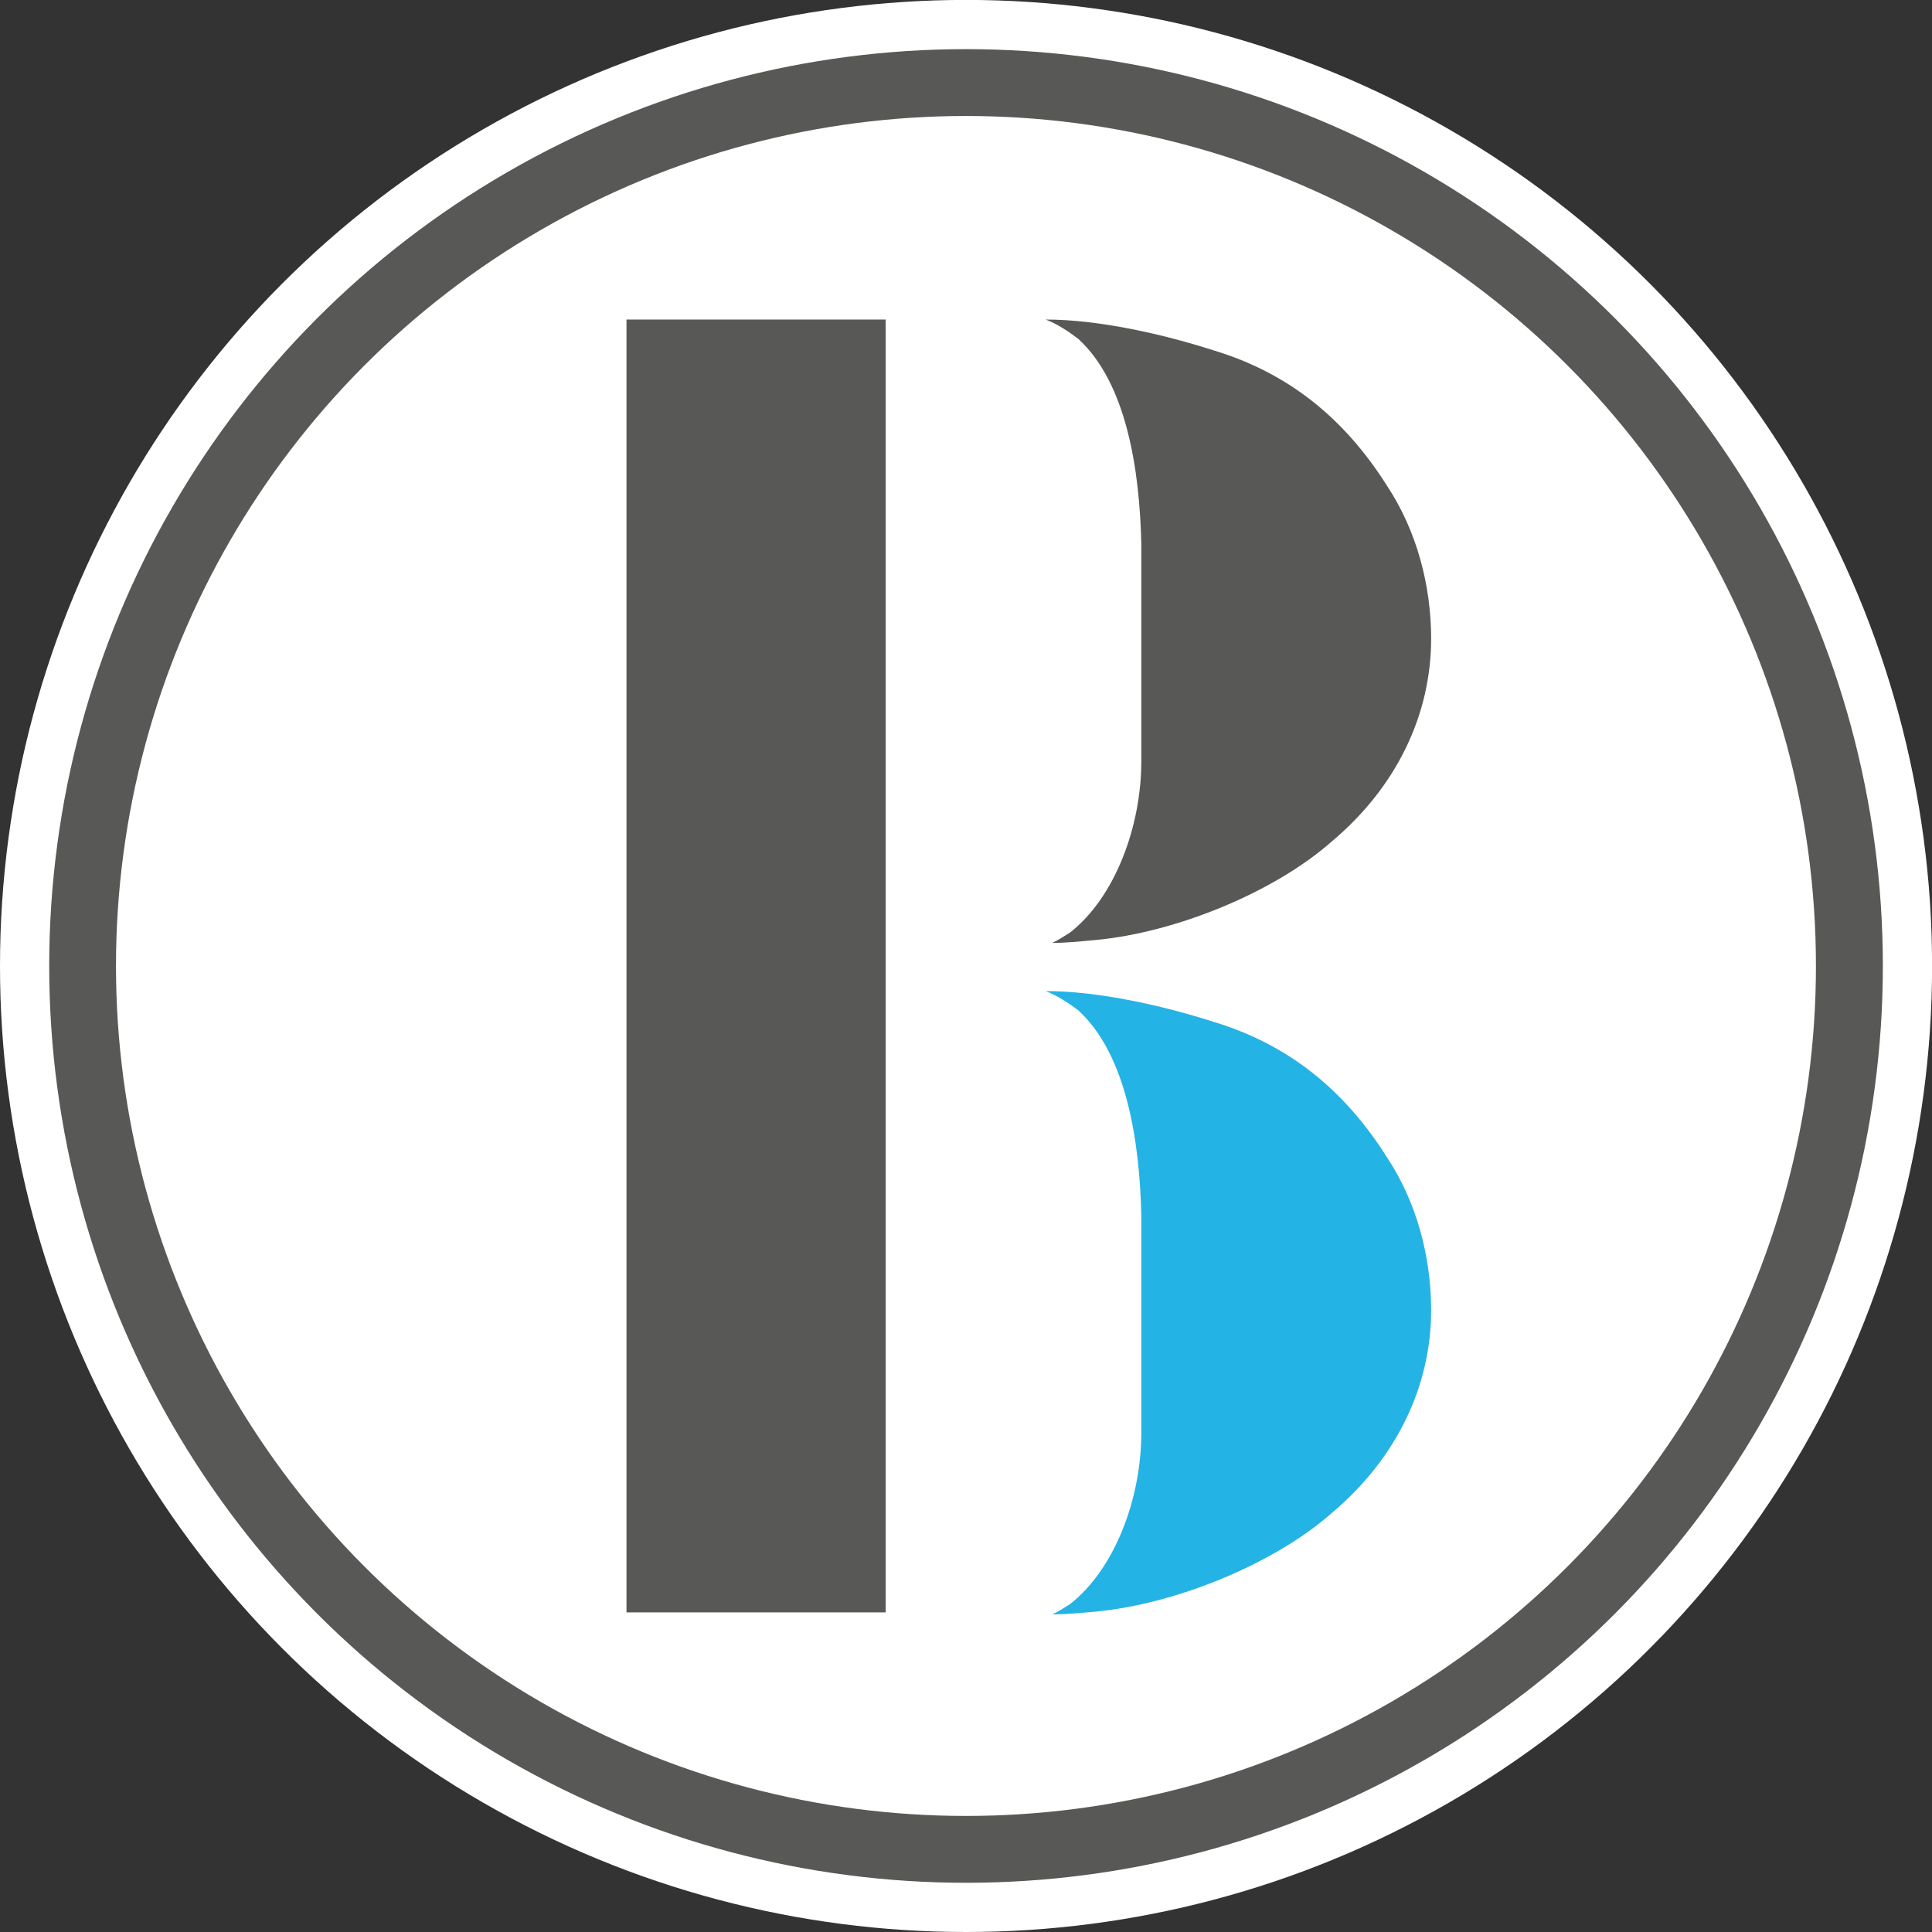
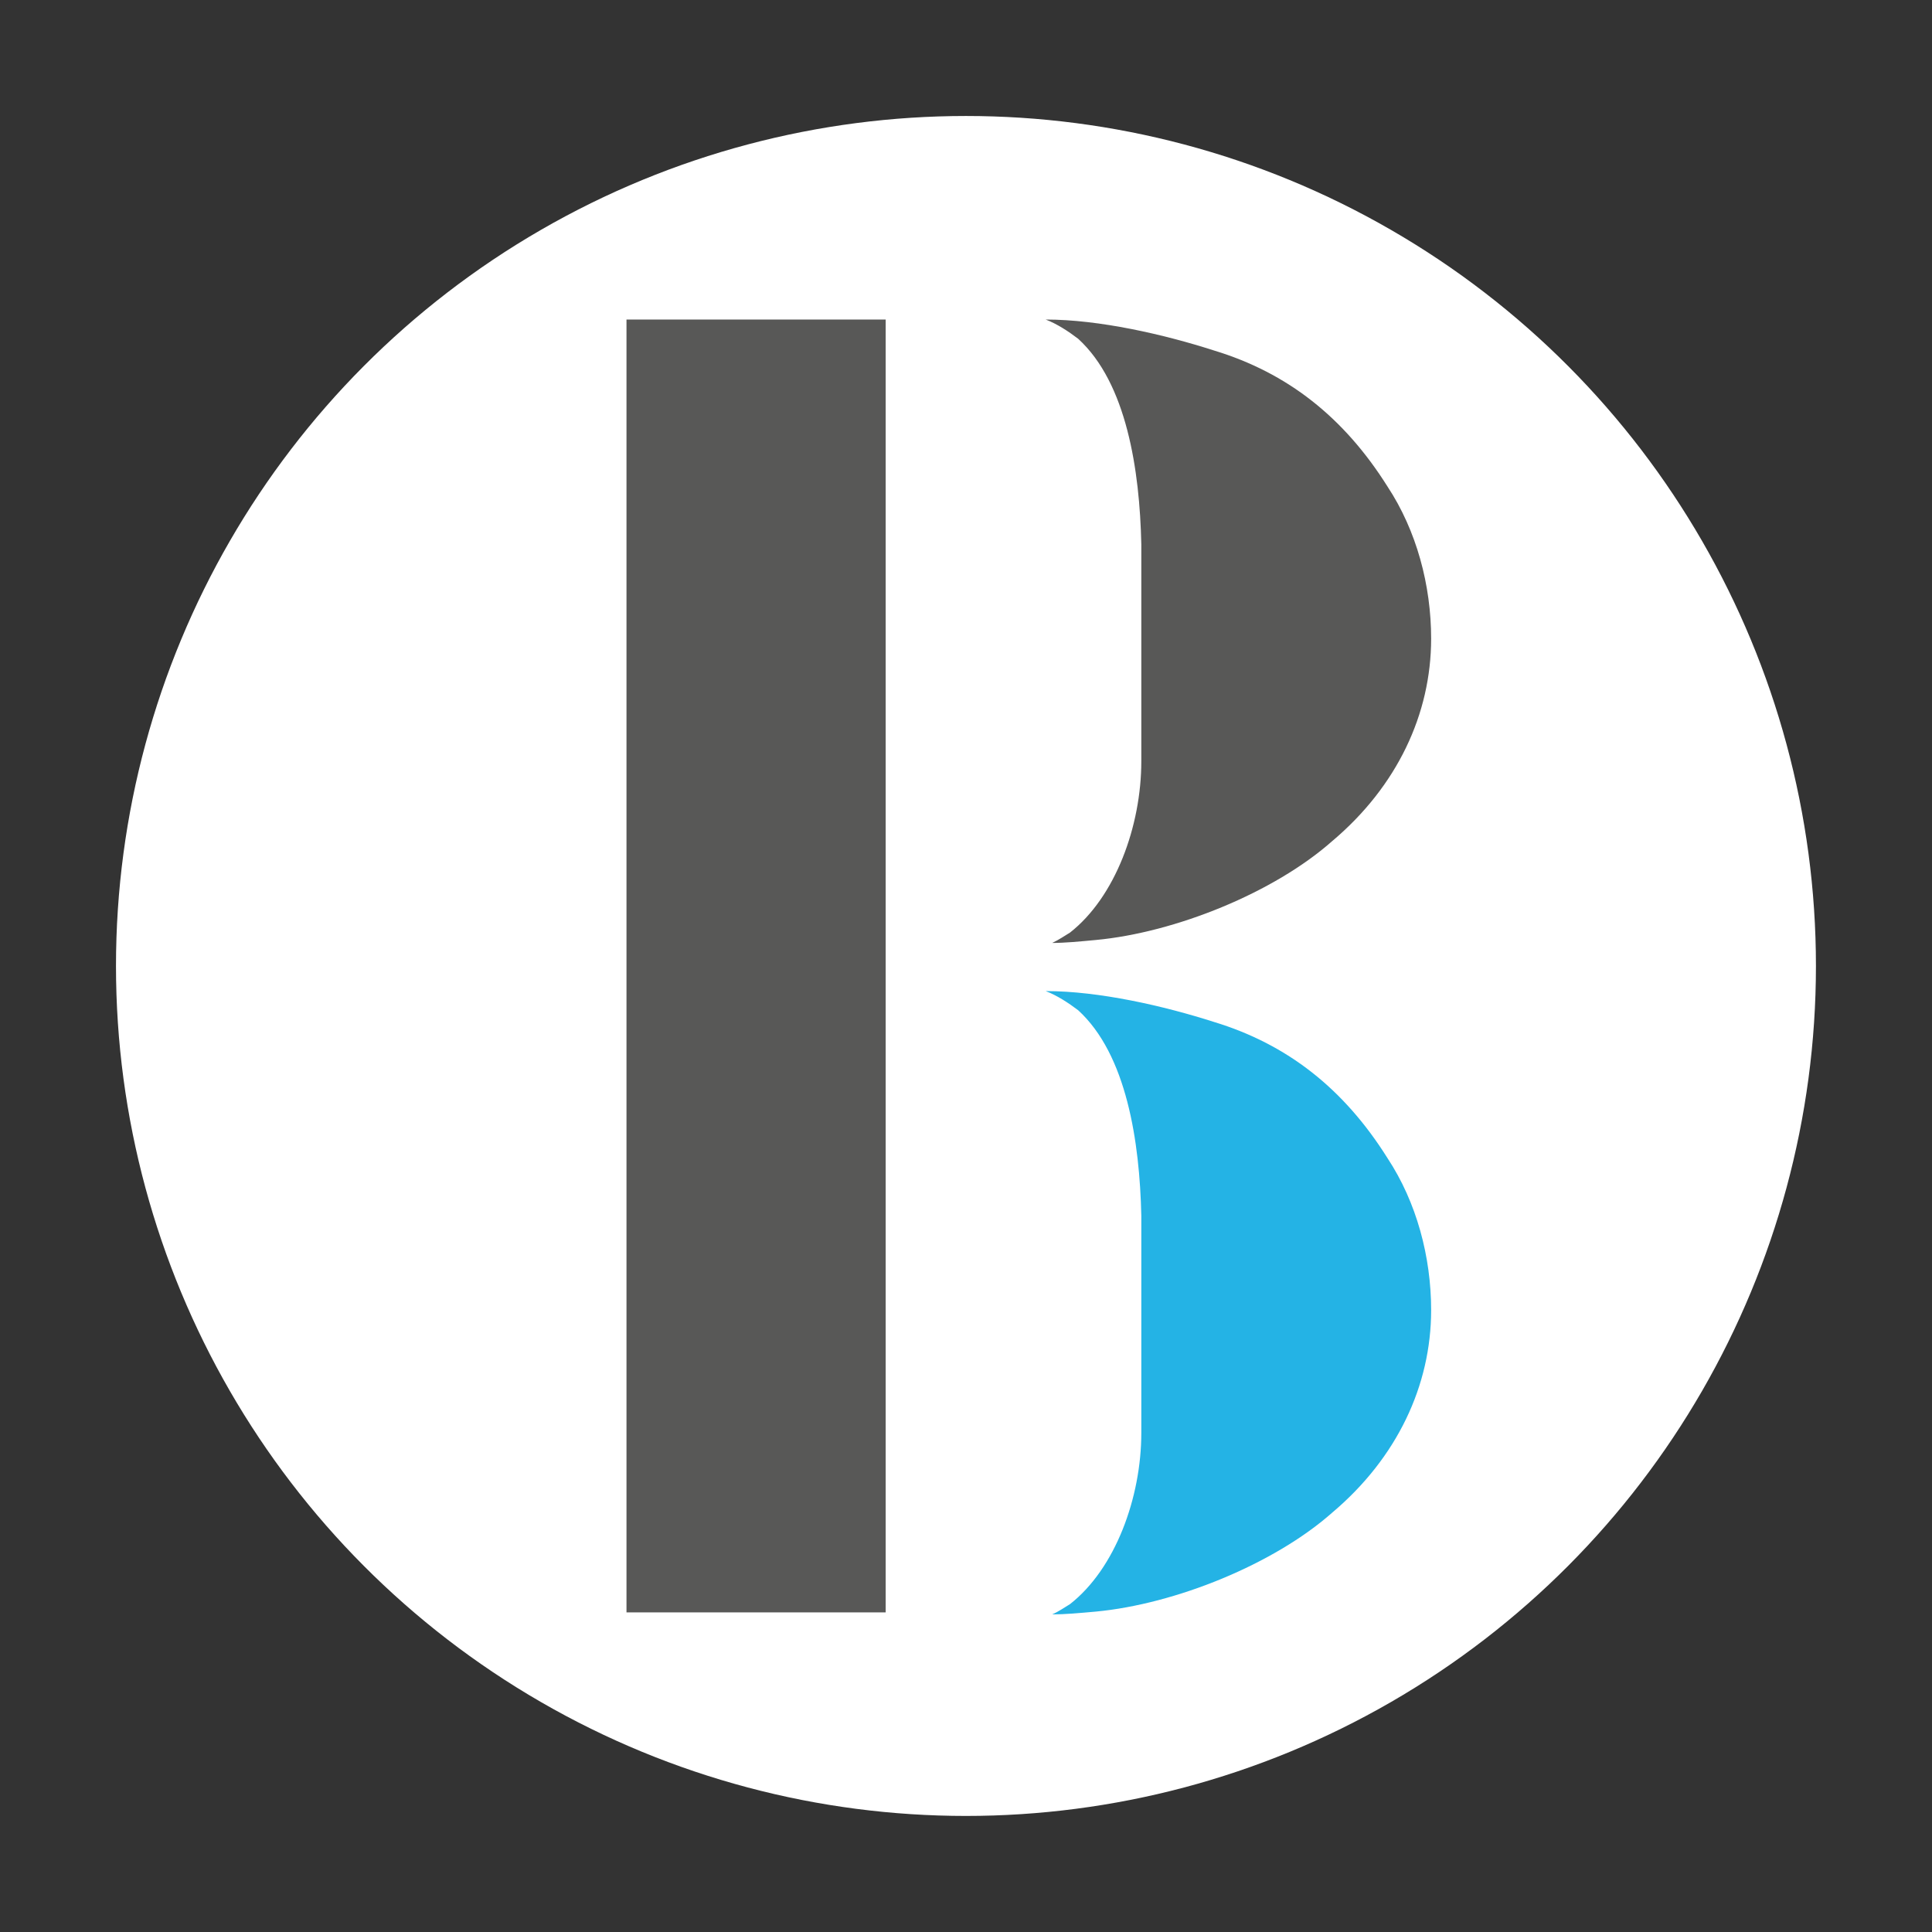
<svg xmlns="http://www.w3.org/2000/svg" version="1.1" id="Layer_1" x="0px" y="0px" width="26.851px" height="26.851px" viewBox="0 0 26.851 26.851" enable-background="new 0 0 26.851 26.851" xml:space="preserve">
  <rect x="0" y="0" width="26.851" height="26.851" fill="#333333" stroke="none" />
  <g>
    <g>
-       <circle fill="#FFFFFF" cx="13.426" cy="13.425" r="13.426" />
-     </g>
+       </g>
    <g>
-       <circle fill="#585857" cx="13.426" cy="13.425" r="12.742" />
-     </g>
+       </g>
    <g>
      <circle fill="#FFFFFF" cx="13.425" cy="13.425" r="11.813" />
    </g>
    <g>
      <polygon fill="#585857" points="12.309,22.409 12.309,22.409 8.707,22.409 8.707,22.138 8.707,4.711 8.707,4.441 12.309,4.441     12.309,22.138   " />
    </g>
    <g>
      <path fill="#585857" d="M18.517,11.688c-0.811,0.719-2.184,1.273-3.287,1.376c-0.225,0.021-0.427,0.041-0.607,0.041    c0.09-0.041,0.18-0.103,0.248-0.144c0.629-0.493,0.991-1.479,0.991-2.382V7.562c-0.023-1.027-0.203-2.238-0.878-2.854    c-0.135-0.103-0.292-0.206-0.451-0.267c0.743,0,1.643,0.206,2.342,0.431c1.014,0.308,1.801,0.924,2.408,1.889    c0.406,0.616,0.607,1.375,0.607,2.115C19.89,9.923,19.417,10.929,18.517,11.688z" />
    </g>
    <path fill="#24B3E5" d="M18.517,21.021c-0.811,0.719-2.184,1.273-3.287,1.377c-0.225,0.02-0.427,0.039-0.607,0.039   c0.09-0.039,0.18-0.102,0.248-0.143c0.629-0.492,0.991-1.479,0.991-2.381v-3.018c-0.023-1.027-0.203-2.238-0.878-2.855   c-0.135-0.102-0.292-0.205-0.451-0.266c0.743,0,1.643,0.206,2.342,0.43c1.014,0.309,1.801,0.924,2.408,1.891   c0.406,0.615,0.607,1.375,0.607,2.113C19.89,19.255,19.417,20.261,18.517,21.021z" />
  </g>
</svg>